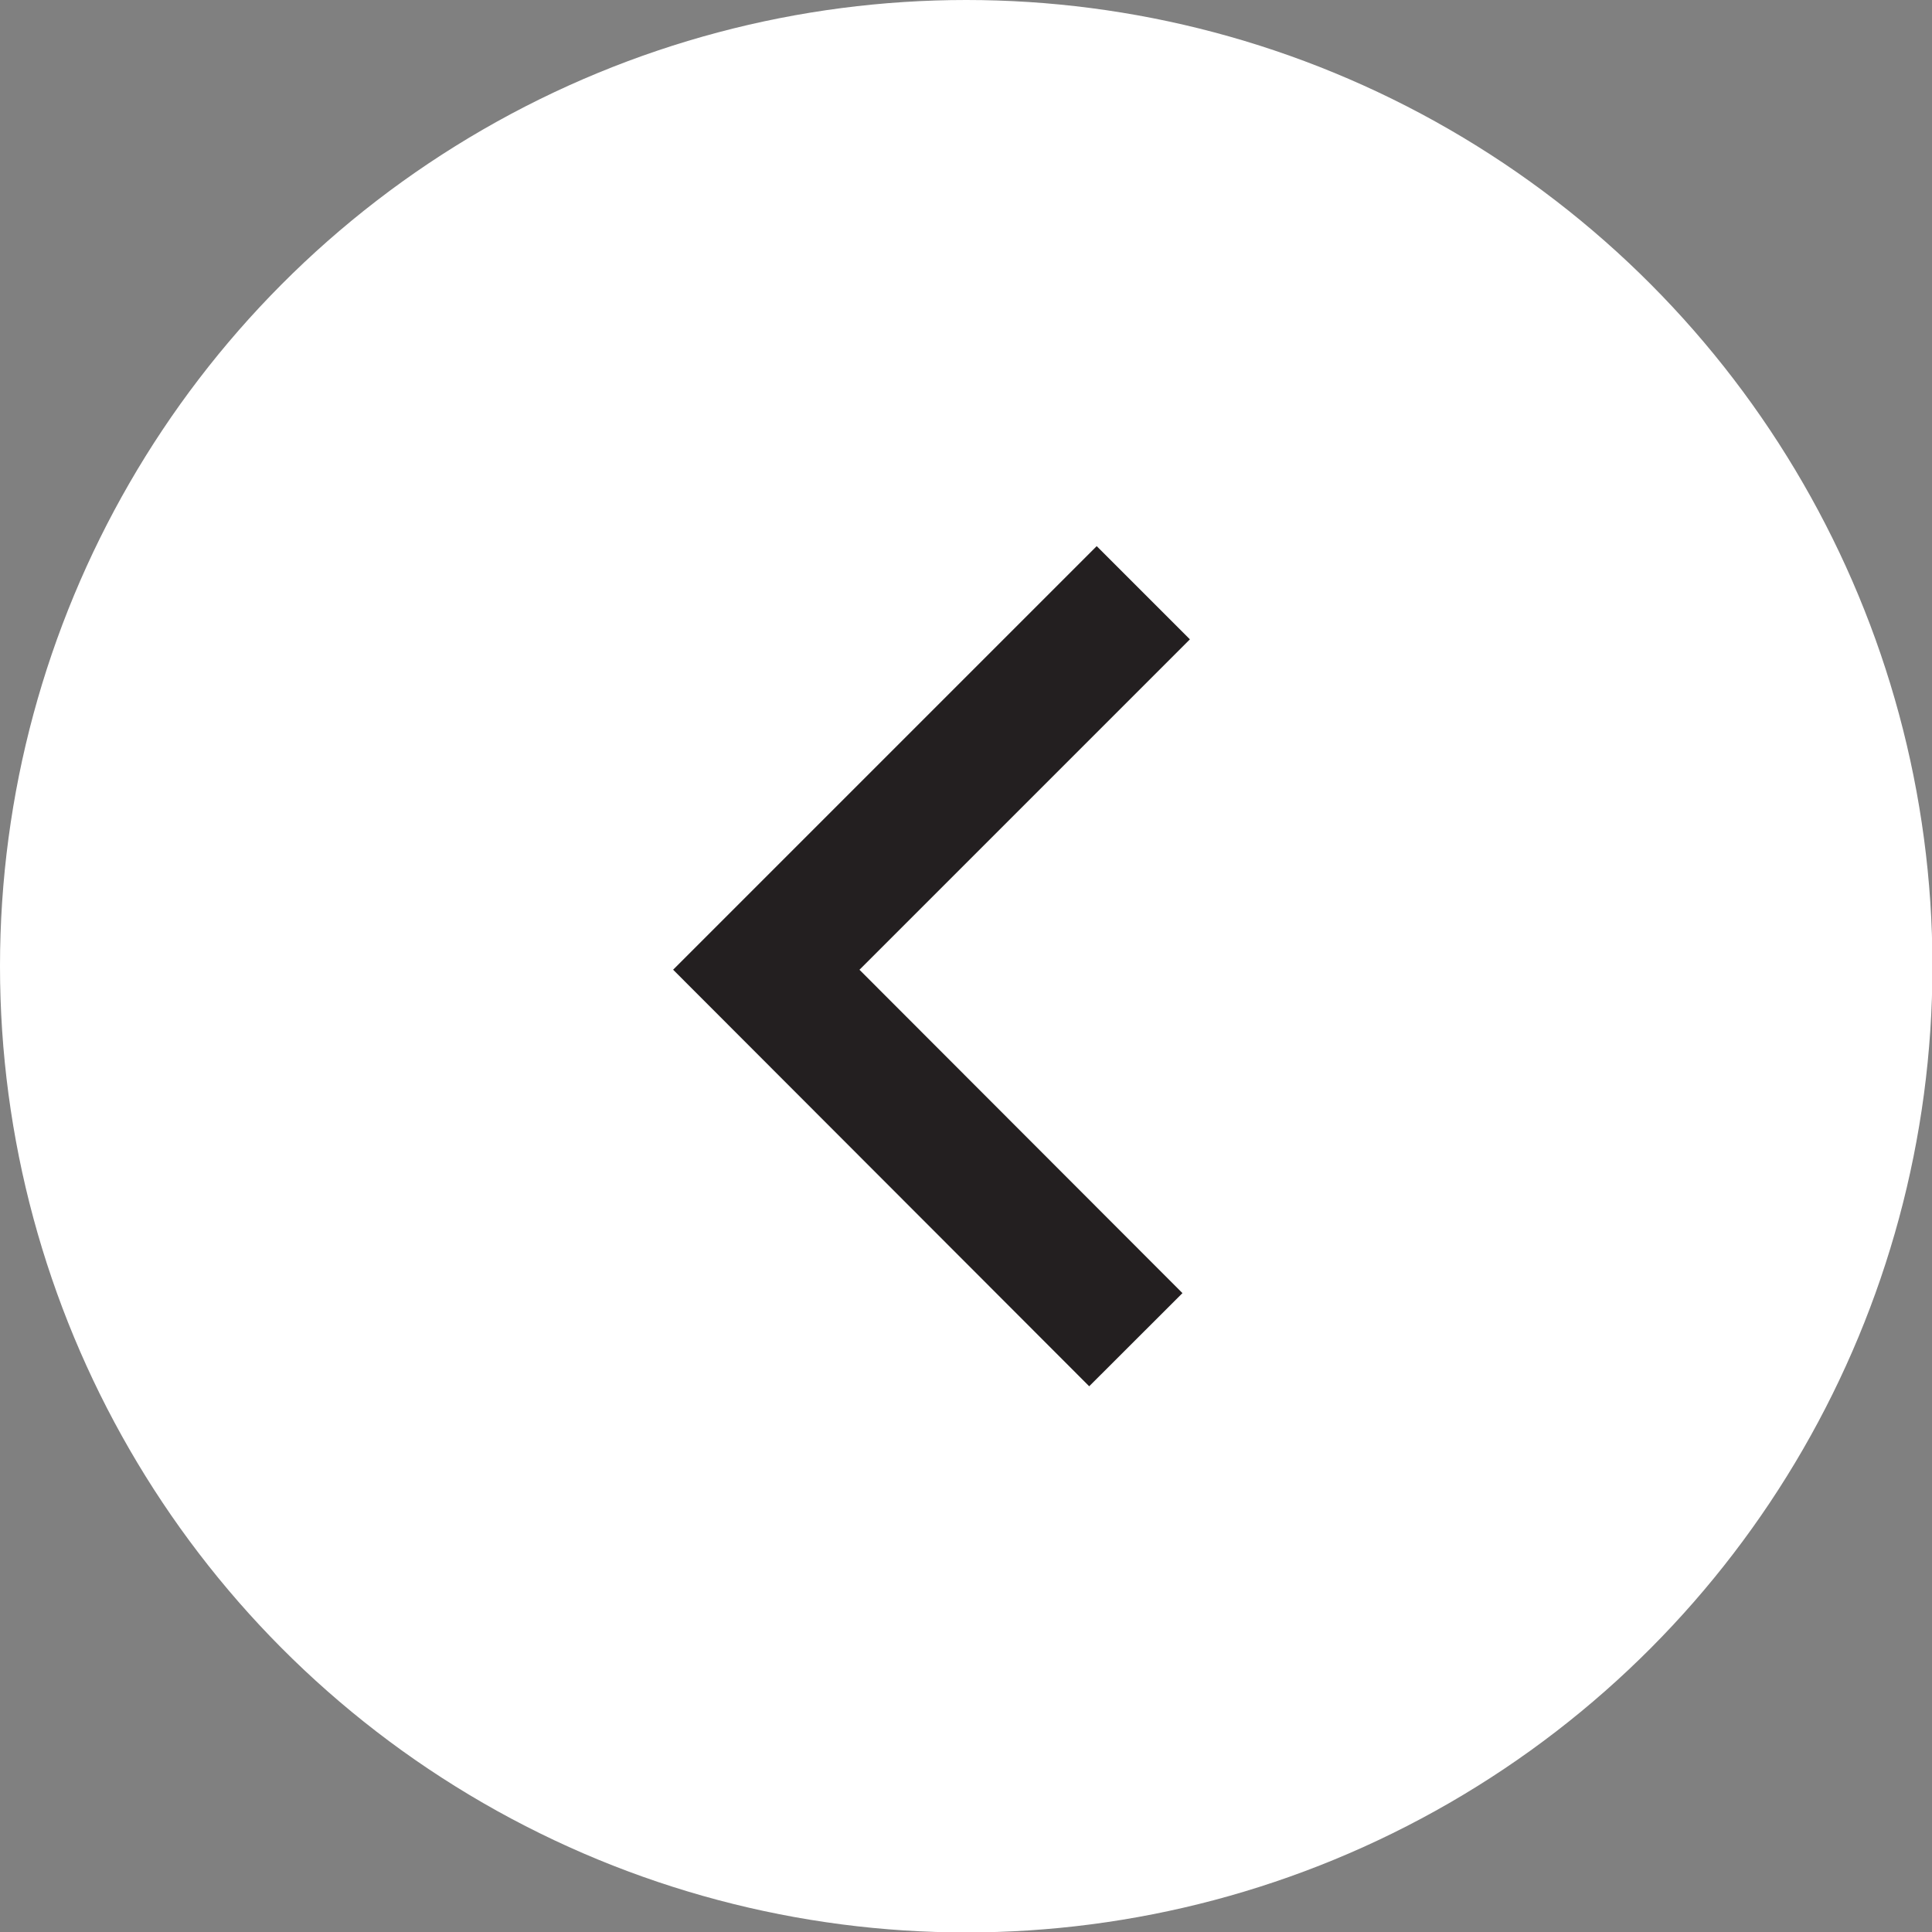
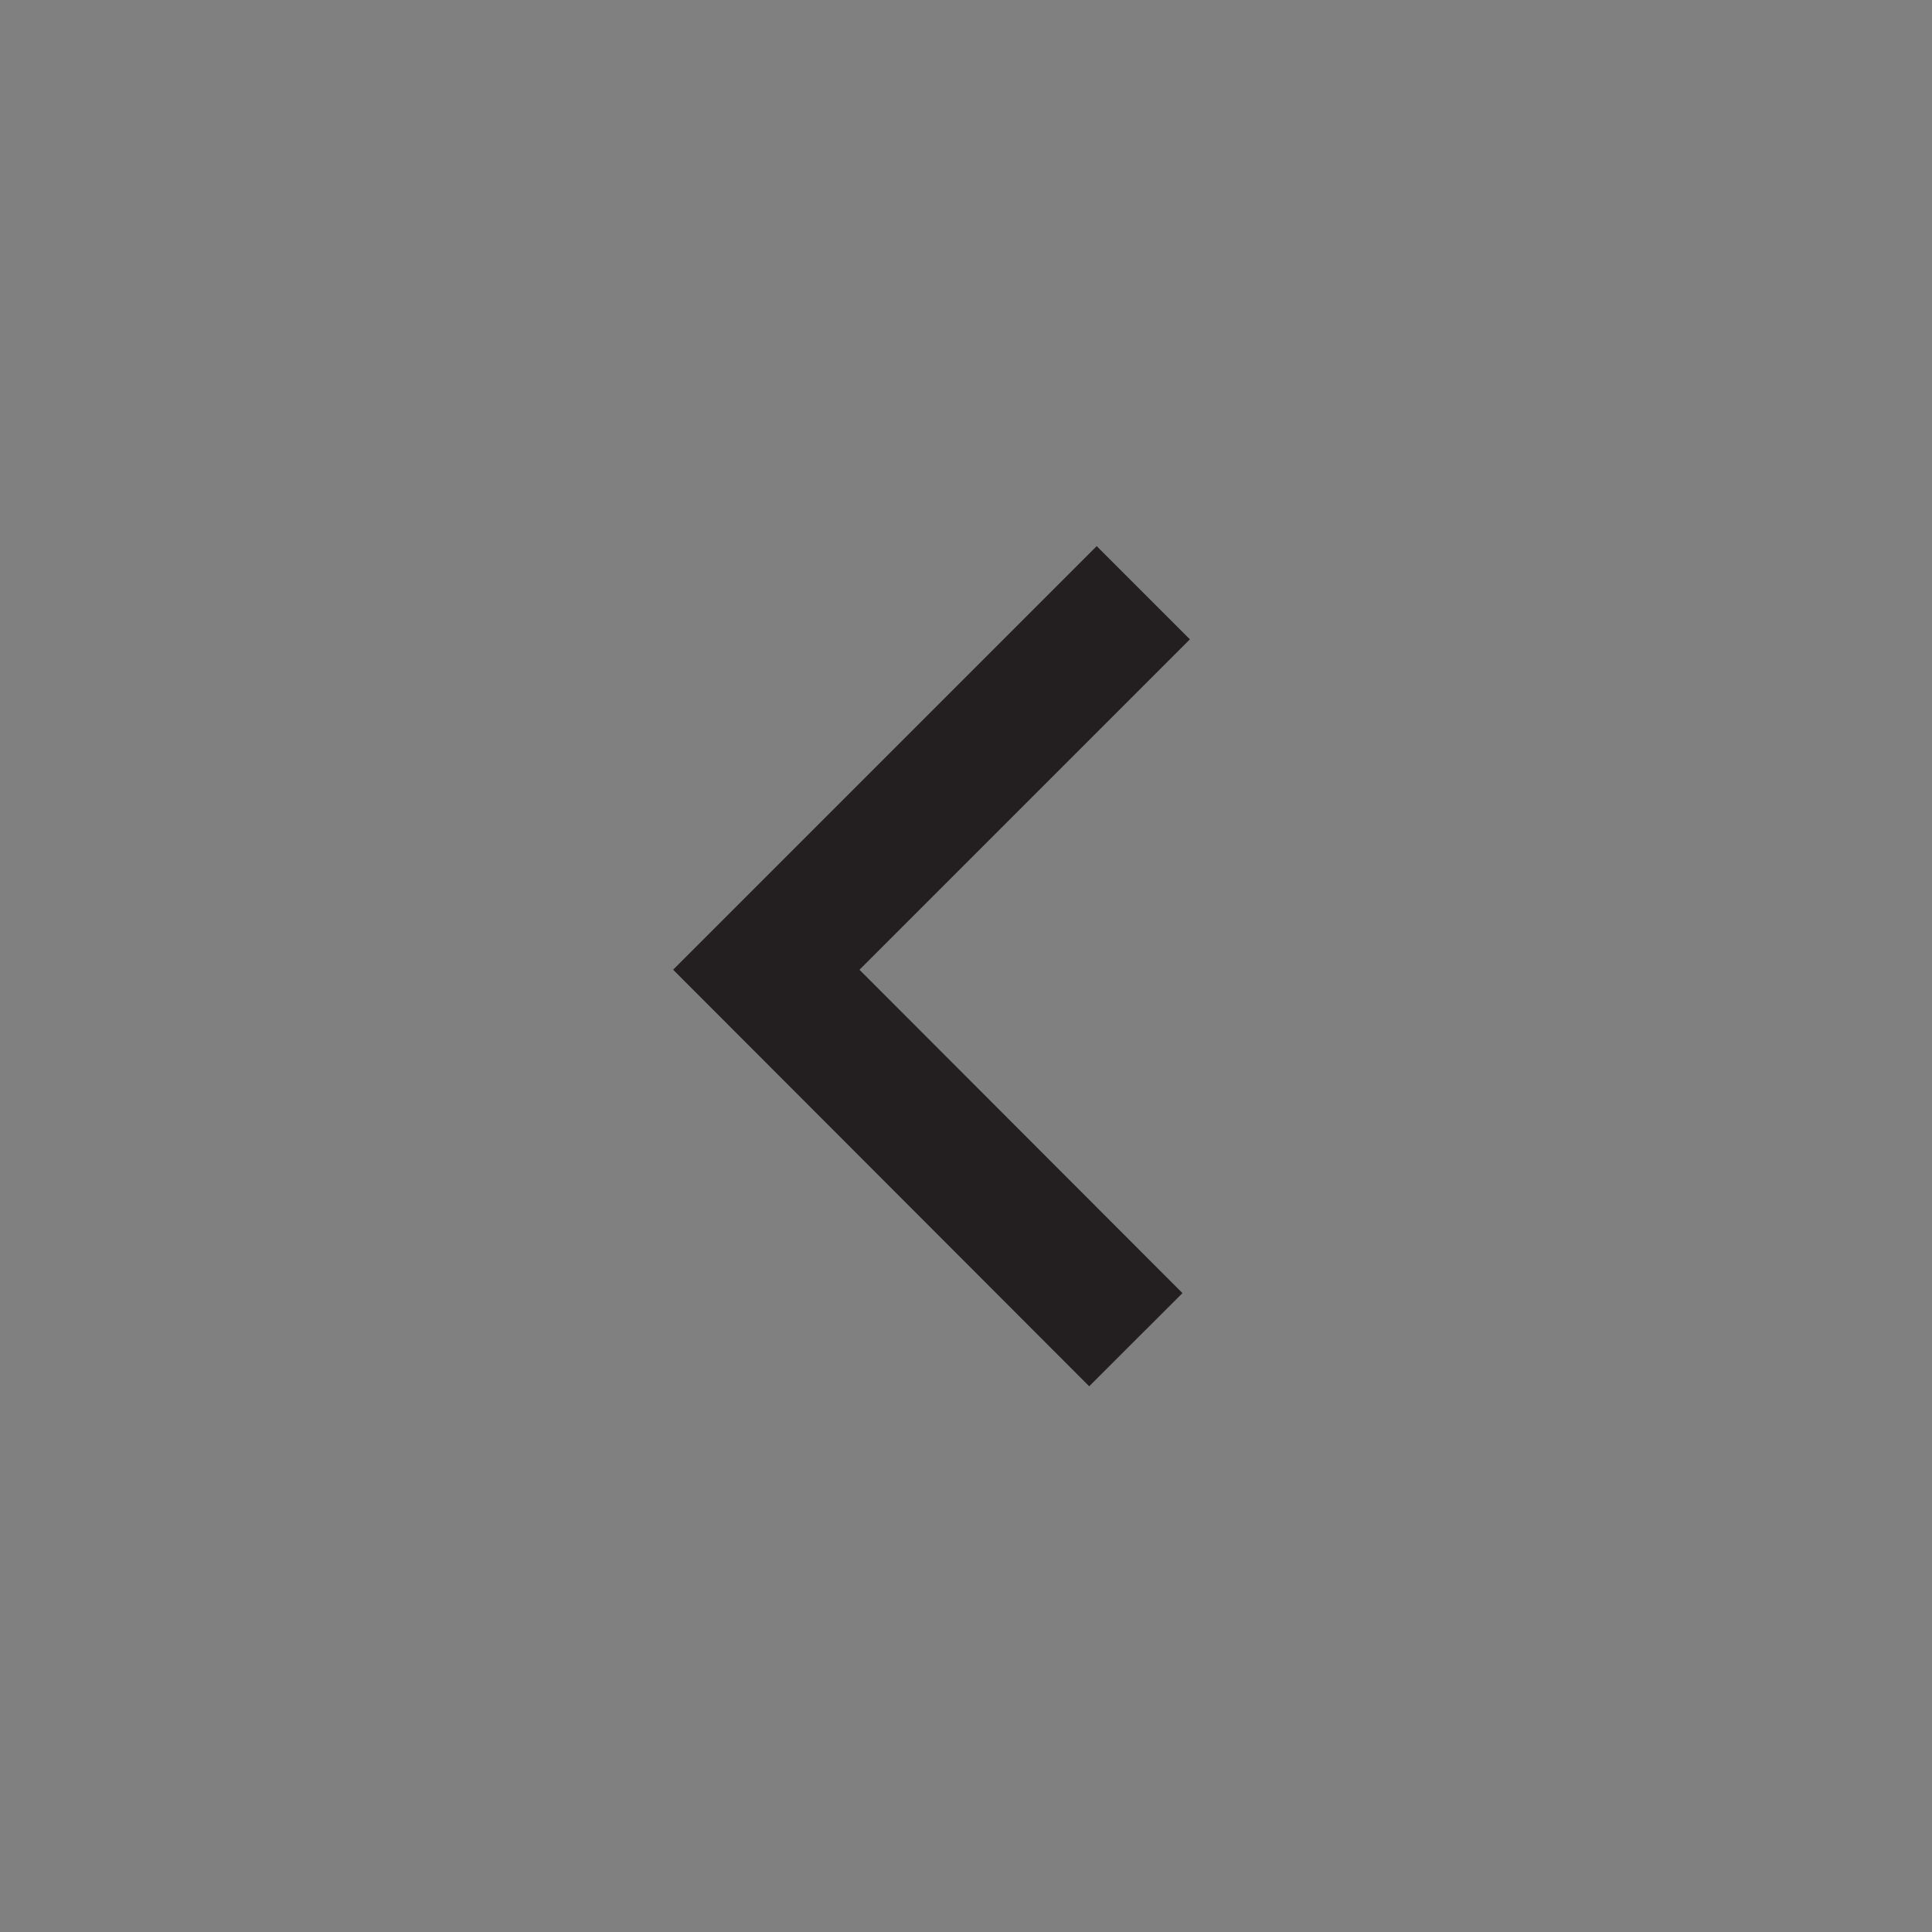
<svg xmlns="http://www.w3.org/2000/svg" viewBox="0 0 43.97 43.97" id="Layer_2">
  <rect x="0" y="0" width="43.97" height="43.97" fill="#808080" stroke="none" />
  <defs>
    <style>
      .cls-1 {
        fill: #fff;
      }

      .cls-2 {
        fill: none;
        stroke: #231f20;
        stroke-miterlimit: 10;
        stroke-width: 3px;
      }
    </style>
  </defs>
  <g data-sanitized-data-name="Layer_1" data-name="Layer_1" id="Layer_1-2">
-     <circle r="21.99" cy="21.99" cx="21.99" class="cls-1" />
    <polyline points="26.02 13.49 17.44 22.07 25.85 30.49" class="cls-2" />
  </g>
</svg>